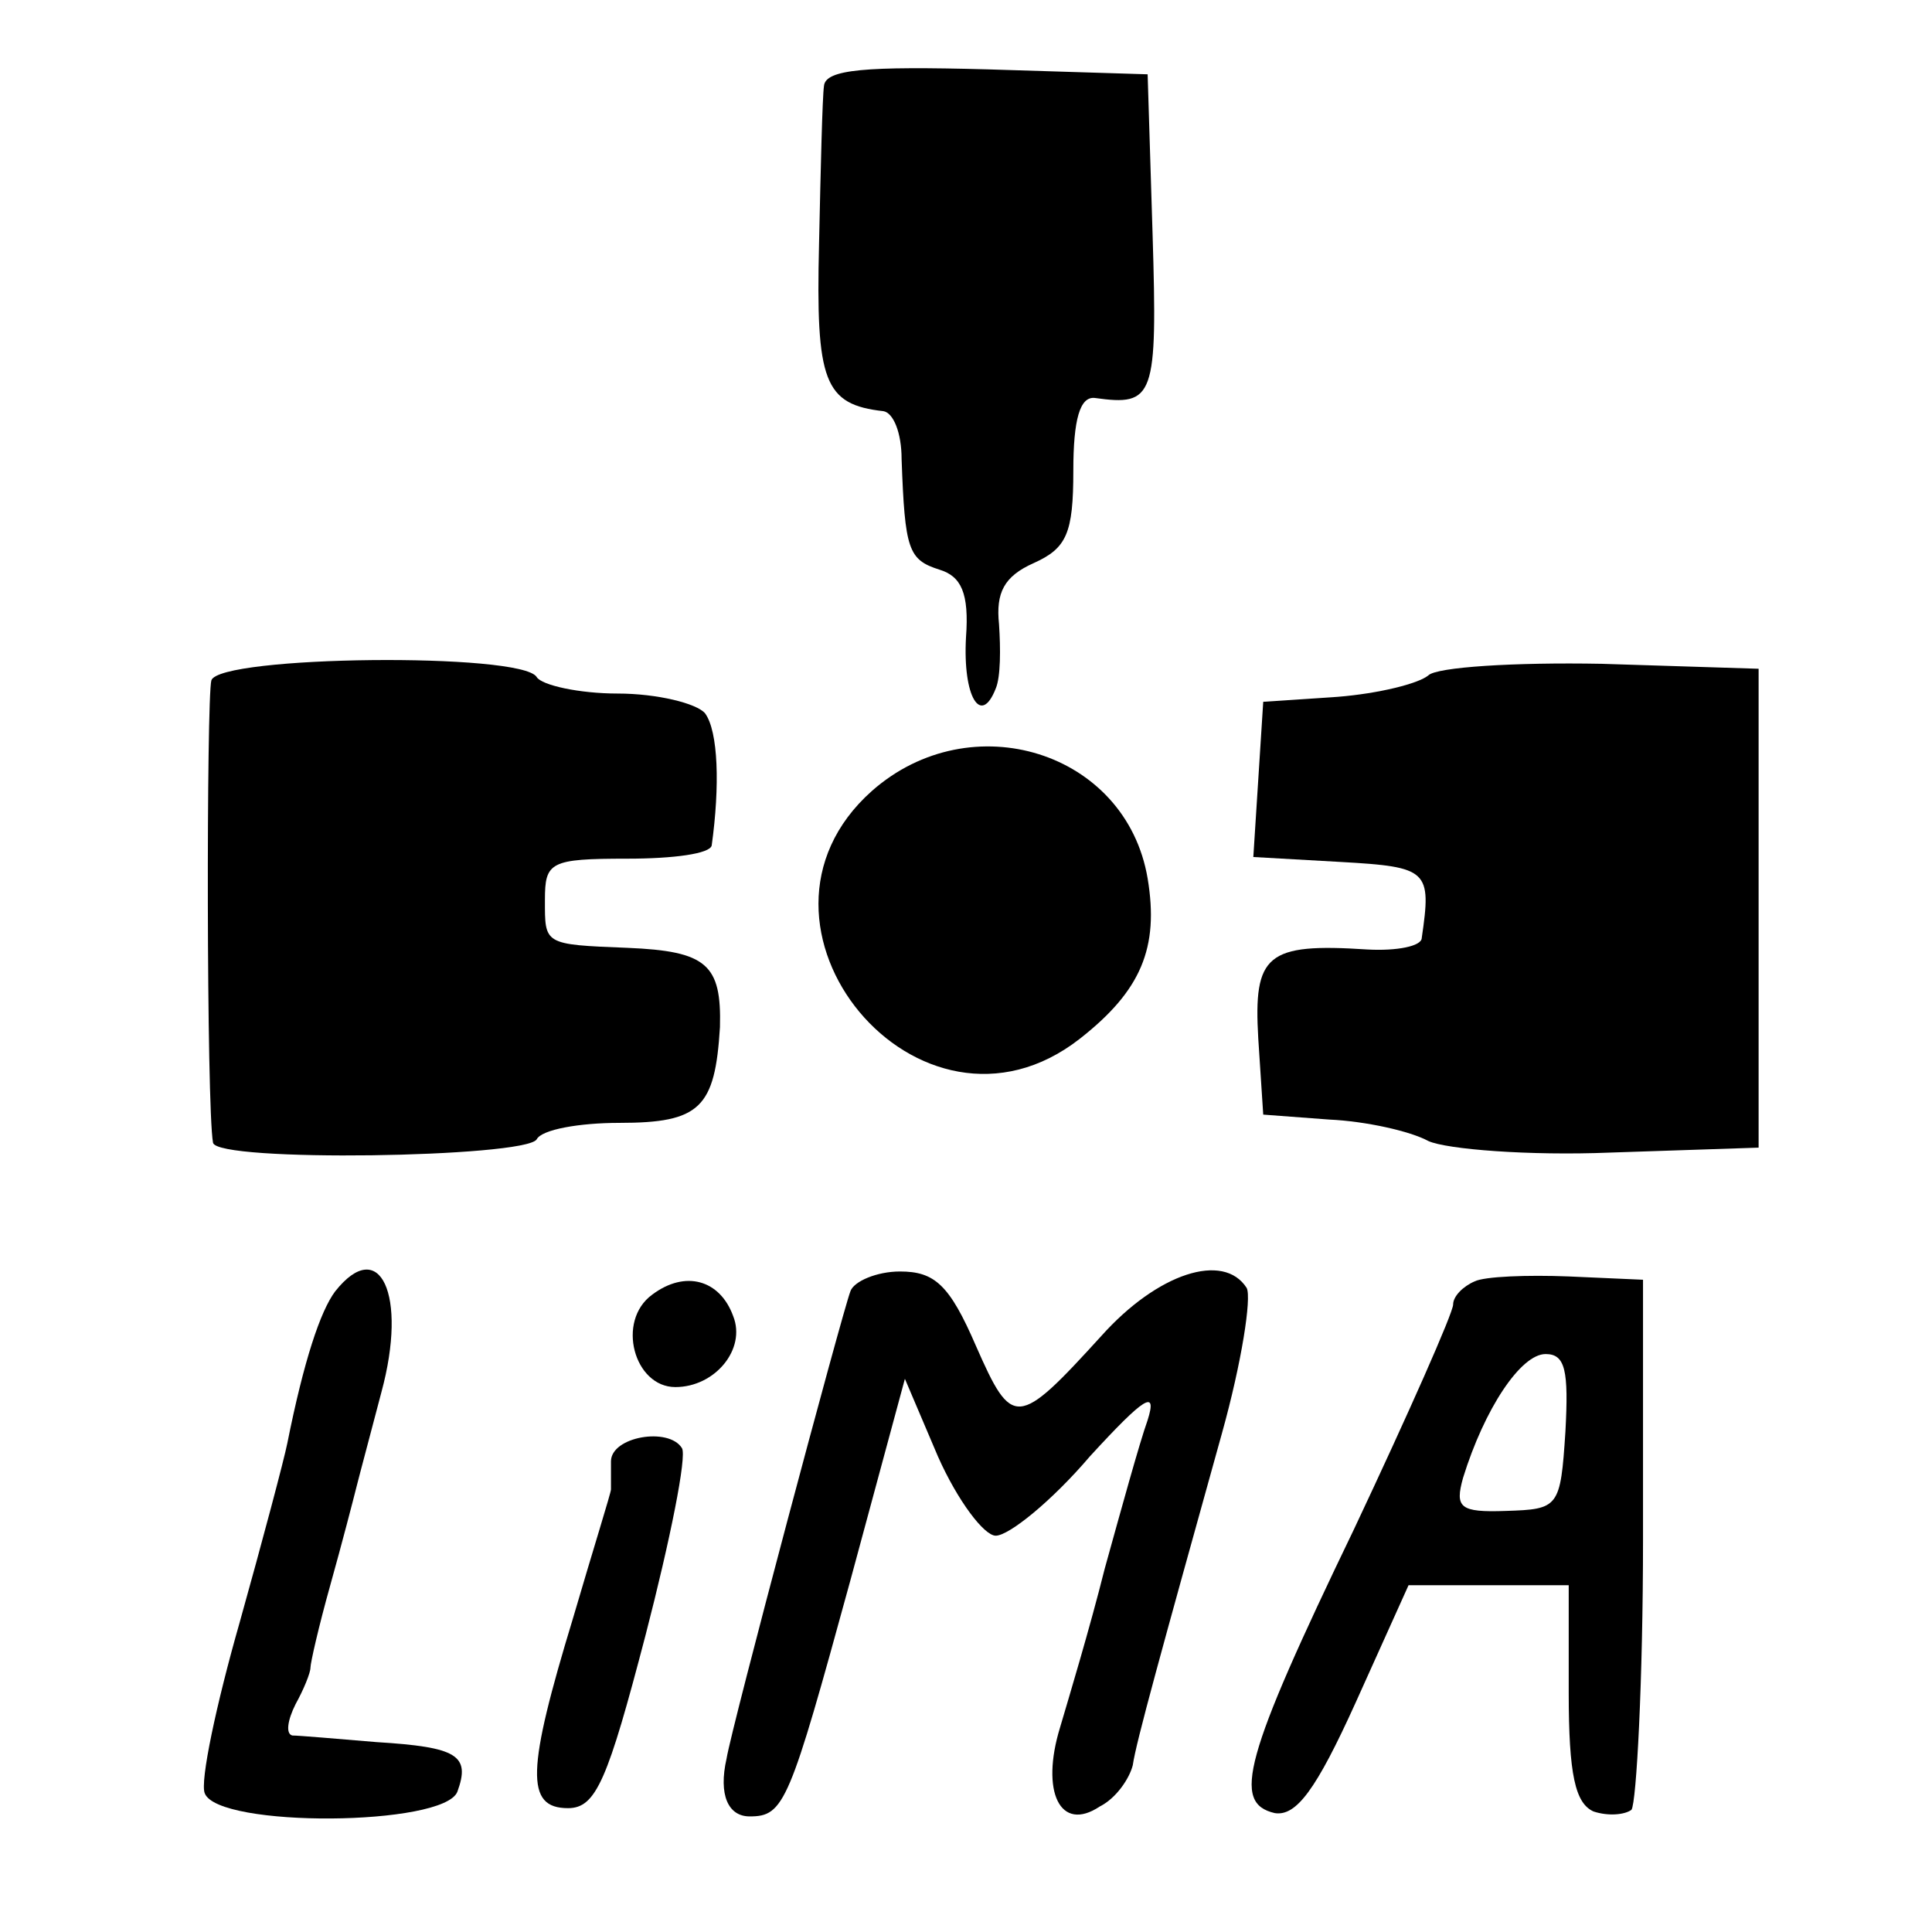
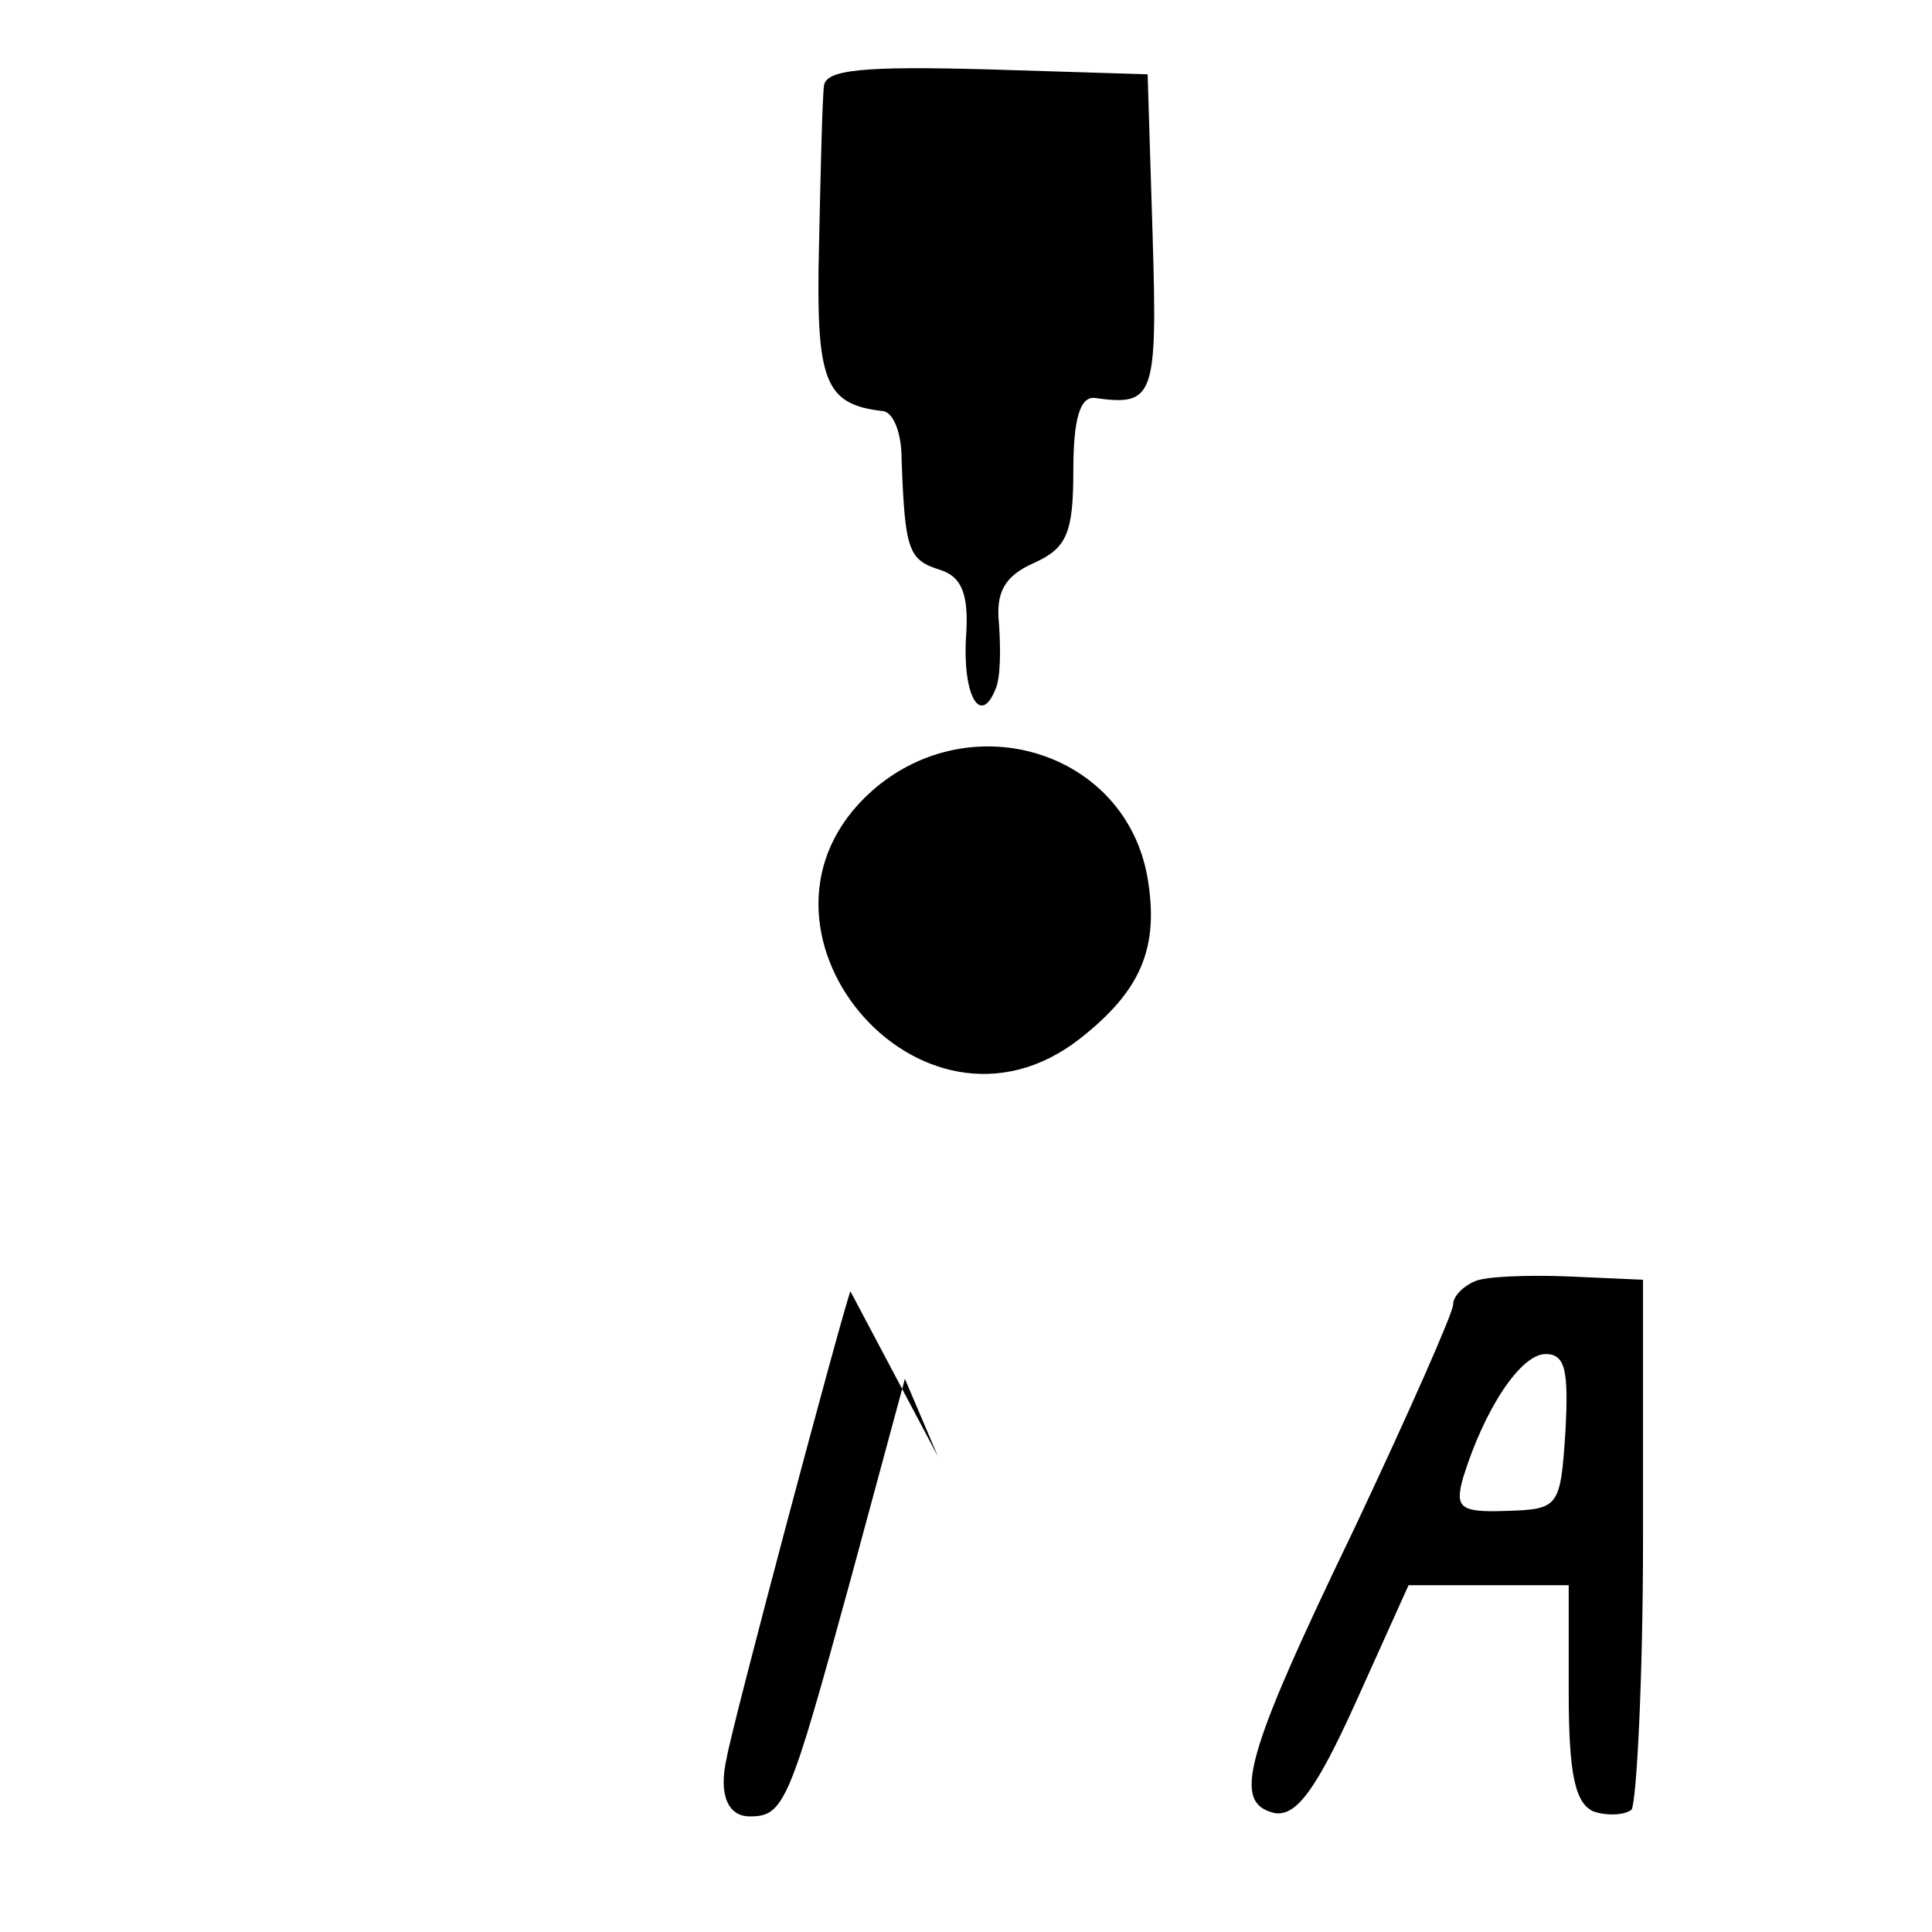
<svg xmlns="http://www.w3.org/2000/svg" version="1.0" width="117pt" height="117pt" viewBox="0 0 117 117" preserveAspectRatio="xMidYMid meet">
  <g transform="translate(0,117) scale(0.1,-0.1)" fill="#000000" stroke="none">
    <path d="M499 1118 c-1 -7 -2 -50 -3 -96 -2 -83 3 -97 39 -101 6 -1 11 -13 11 -29 2 -55 4 -61 23 -67 13 -4 18 -14 16 -41 -2 -36 9 -54 18 -31 3 7 3 24 2 39 -2 19 3 29 21 37 20 9 24 18 24 56 0 31 4 45 13 44 36 -5 38 0 35 99 l-3 97 -97 3 c-74 2 -98 0 -99 -10z" />
-     <path d="M128 758 c-3 -11 -3 -258 1 -280 2 -12 189 -9 196 2 3 6 26 10 50 10 49 0 58 9 61 58 1 38 -8 46 -56 48 -51 2 -50 2 -50 29 0 23 3 25 50 25 28 0 50 3 51 8 5 36 4 69 -4 80 -5 6 -29 12 -53 12 -23 0 -46 5 -49 10 -9 15 -192 13 -197 -2z" />
-     <path d="M865 761 c-6 -5 -30 -11 -55 -13 l-45 -3 -3 -47 -3 -47 53 -3 c53 -3 55 -5 49 -46 0 -5 -15 -8 -33 -7 -61 4 -69 -3 -66 -54 l3 -46 40 -3 c22 -1 49 -7 60 -13 11 -5 61 -9 110 -7 l90 3 0 145 0 145 -95 3 c-53 1 -100 -2 -105 -7z" />
    <path d="M528 691 c-91 -81 29 -226 126 -150 37 29 48 55 41 97 -13 77 -107 106 -167 53z" />
-     <path d="M203 388 c-9 -12 -19 -42 -29 -92 -2 -10 -15 -59 -29 -109 -14 -49 -24 -96 -21 -103 8 -21 145 -20 153 1 8 22 0 27 -49 30 -24 2 -47 4 -51 4 -4 1 -3 9 2 19 5 9 9 19 9 22 0 3 5 25 12 50 7 25 14 52 16 60 2 8 9 34 15 57 16 59 -1 95 -28 61z" />
-     <path d="M395 386 c-22 -16 -11 -56 14 -56 24 0 43 23 35 43 -8 22 -29 28 -49 13z" />
-     <path d="M515 388 c-5 -13 -72 -264 -75 -283 -5 -22 1 -35 14 -35 21 0 24 8 61 143 l33 122 20 -47 c12 -27 28 -48 35 -48 8 0 34 21 57 48 33 36 41 41 35 22 -5 -14 -16 -54 -26 -90 -9 -36 -22 -79 -27 -96 -12 -39 0 -64 24 -48 10 5 18 17 20 25 2 14 17 68 54 201 12 43 18 82 15 88 -14 22 -54 9 -88 -29 -51 -56 -54 -56 -76 -6 -16 37 -25 45 -46 45 -14 0 -28 -6 -30 -12z" />
+     <path d="M515 388 c-5 -13 -72 -264 -75 -283 -5 -22 1 -35 14 -35 21 0 24 8 61 143 l33 122 20 -47 z" />
    <path d="M893 394 c-7 -3 -13 -9 -13 -14 0 -5 -27 -66 -60 -136 -67 -139 -74 -166 -48 -172 13 -2 25 14 49 67 l32 71 48 0 49 0 0 -65 c0 -50 4 -67 15 -72 9 -3 19 -2 23 1 3 4 7 78 7 164 l0 157 -45 2 c-25 1 -51 0 -57 -3z m55 -91 c-3 -46 -4 -47 -36 -48 -28 -1 -31 2 -26 20 13 42 35 75 50 75 12 0 14 -10 12 -47z" />
-     <path d="M370 285 c0 -8 0 -16 0 -17 0 -2 -11 -37 -23 -78 -28 -92 -29 -115 -3 -115 17 0 24 17 47 105 15 58 25 108 22 113 -8 13 -43 7 -43 -8z" />
  </g>
</svg>